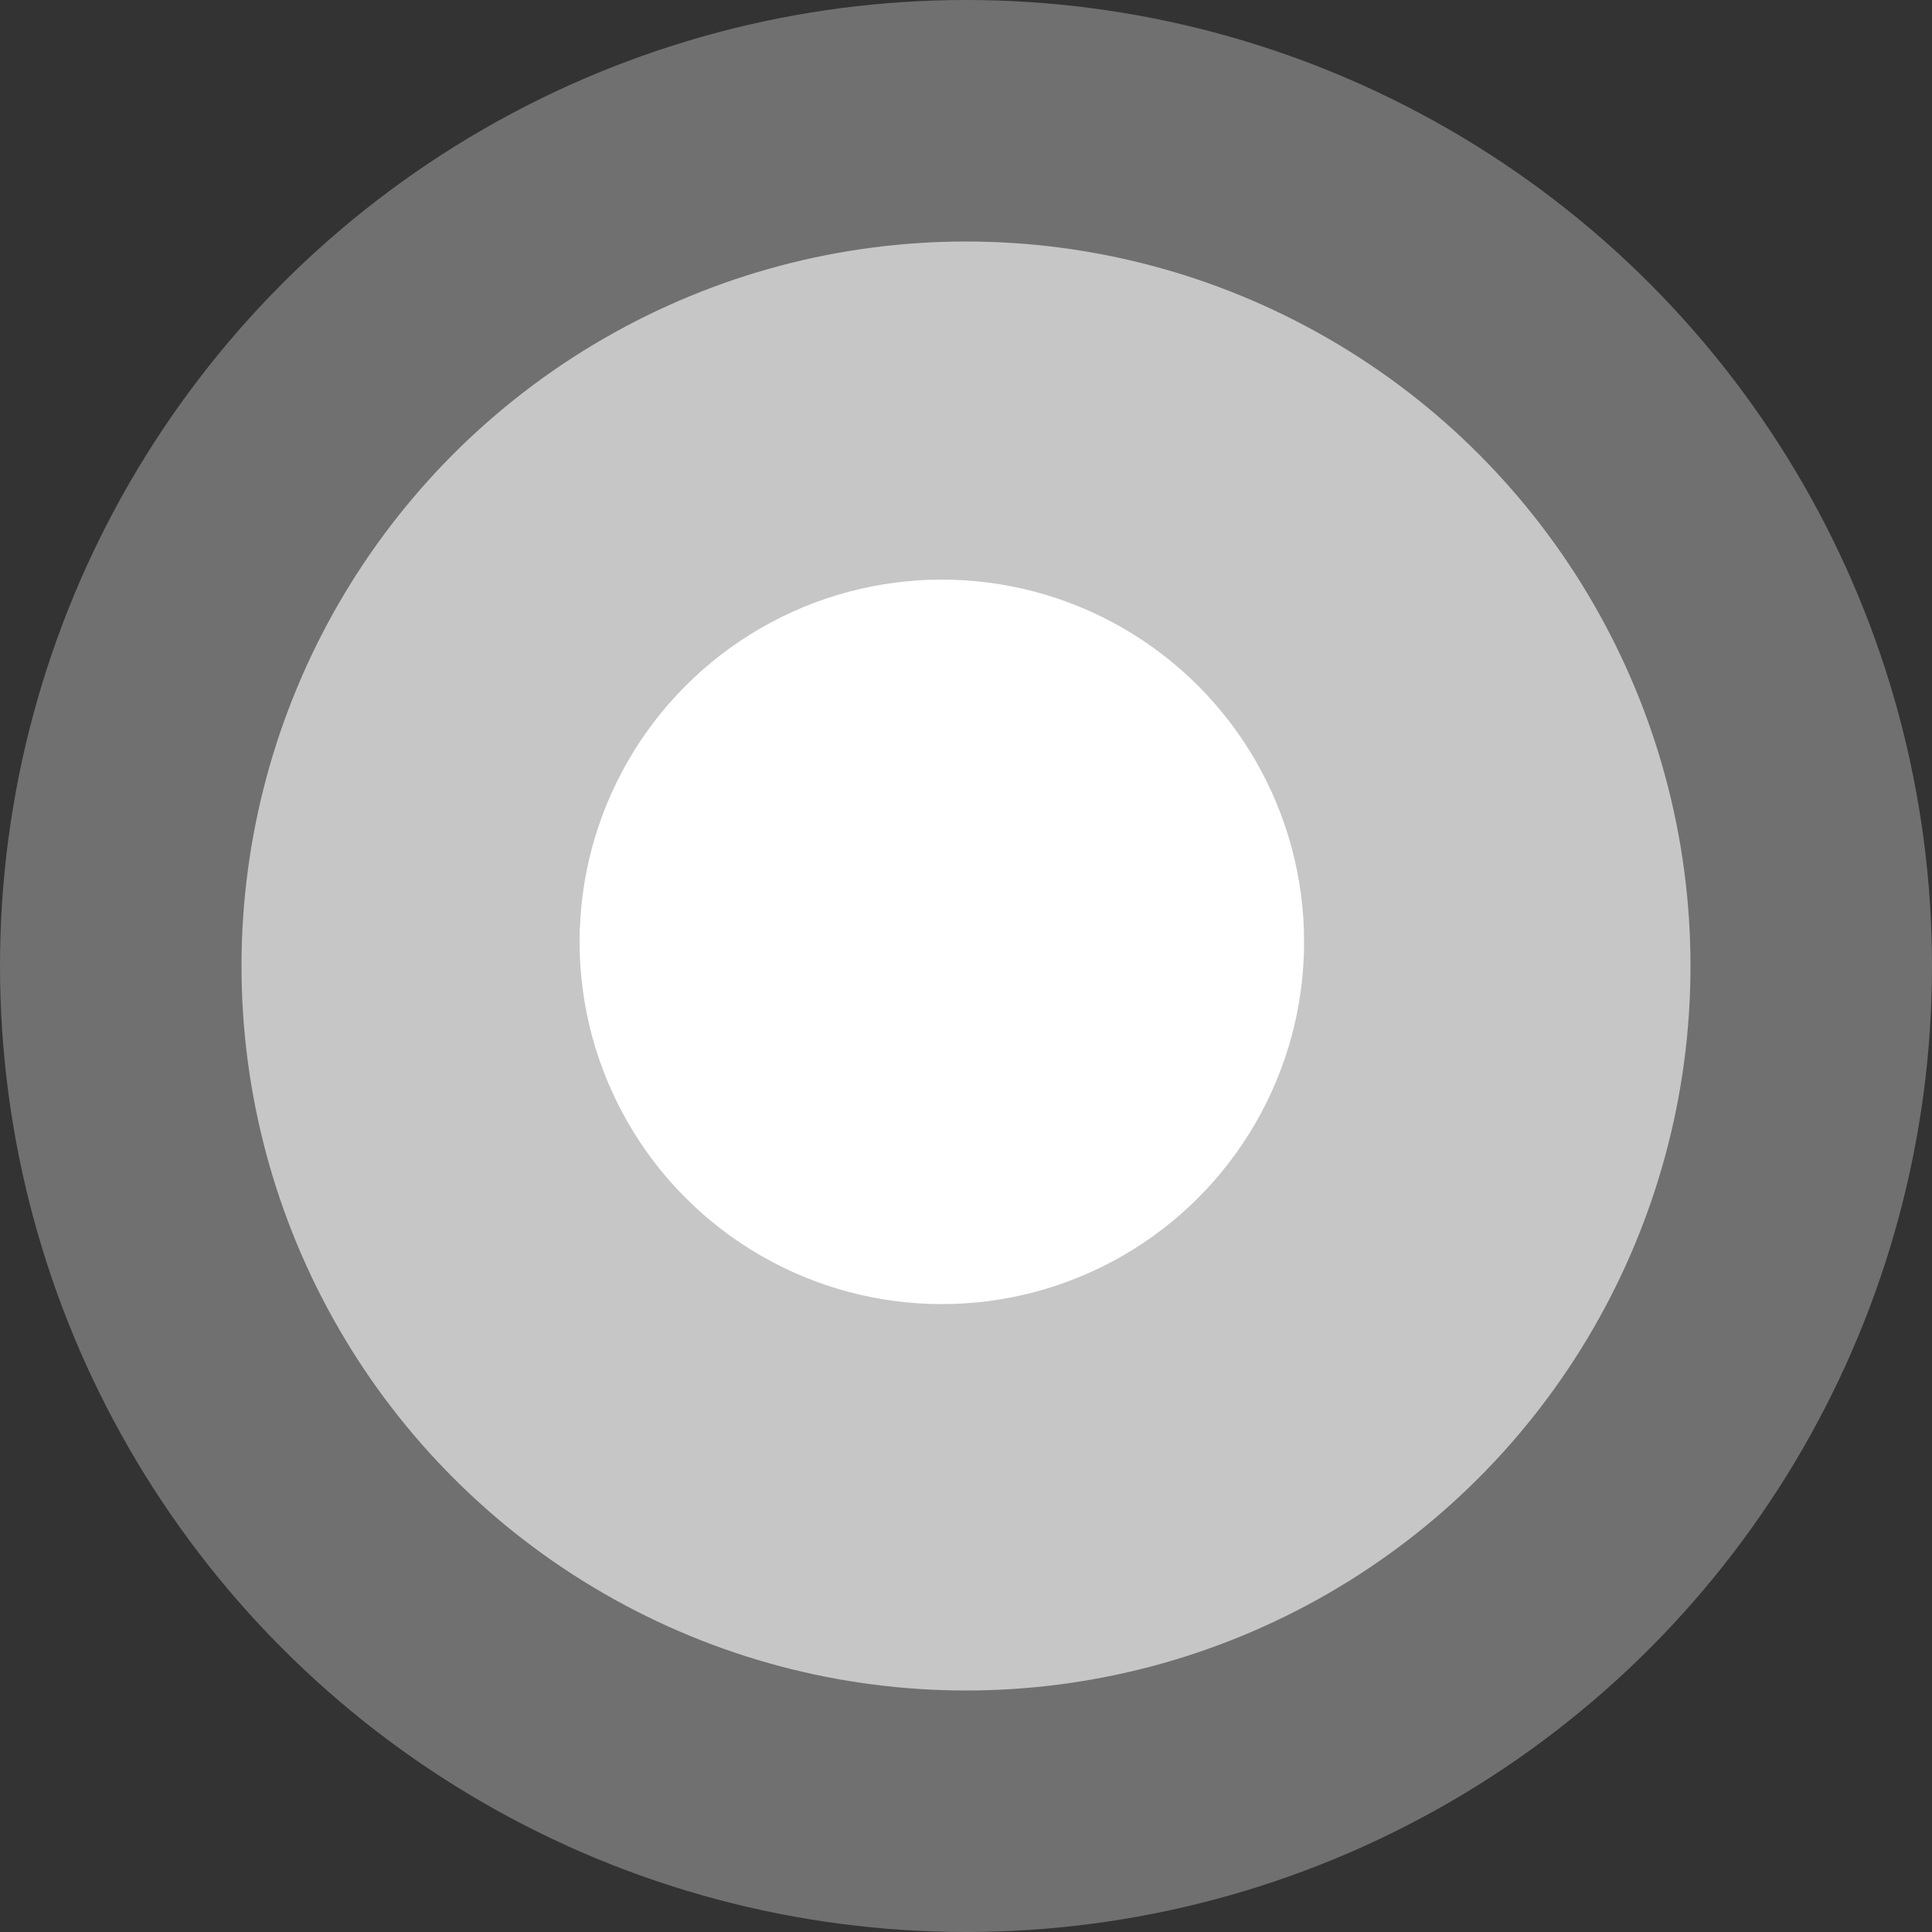
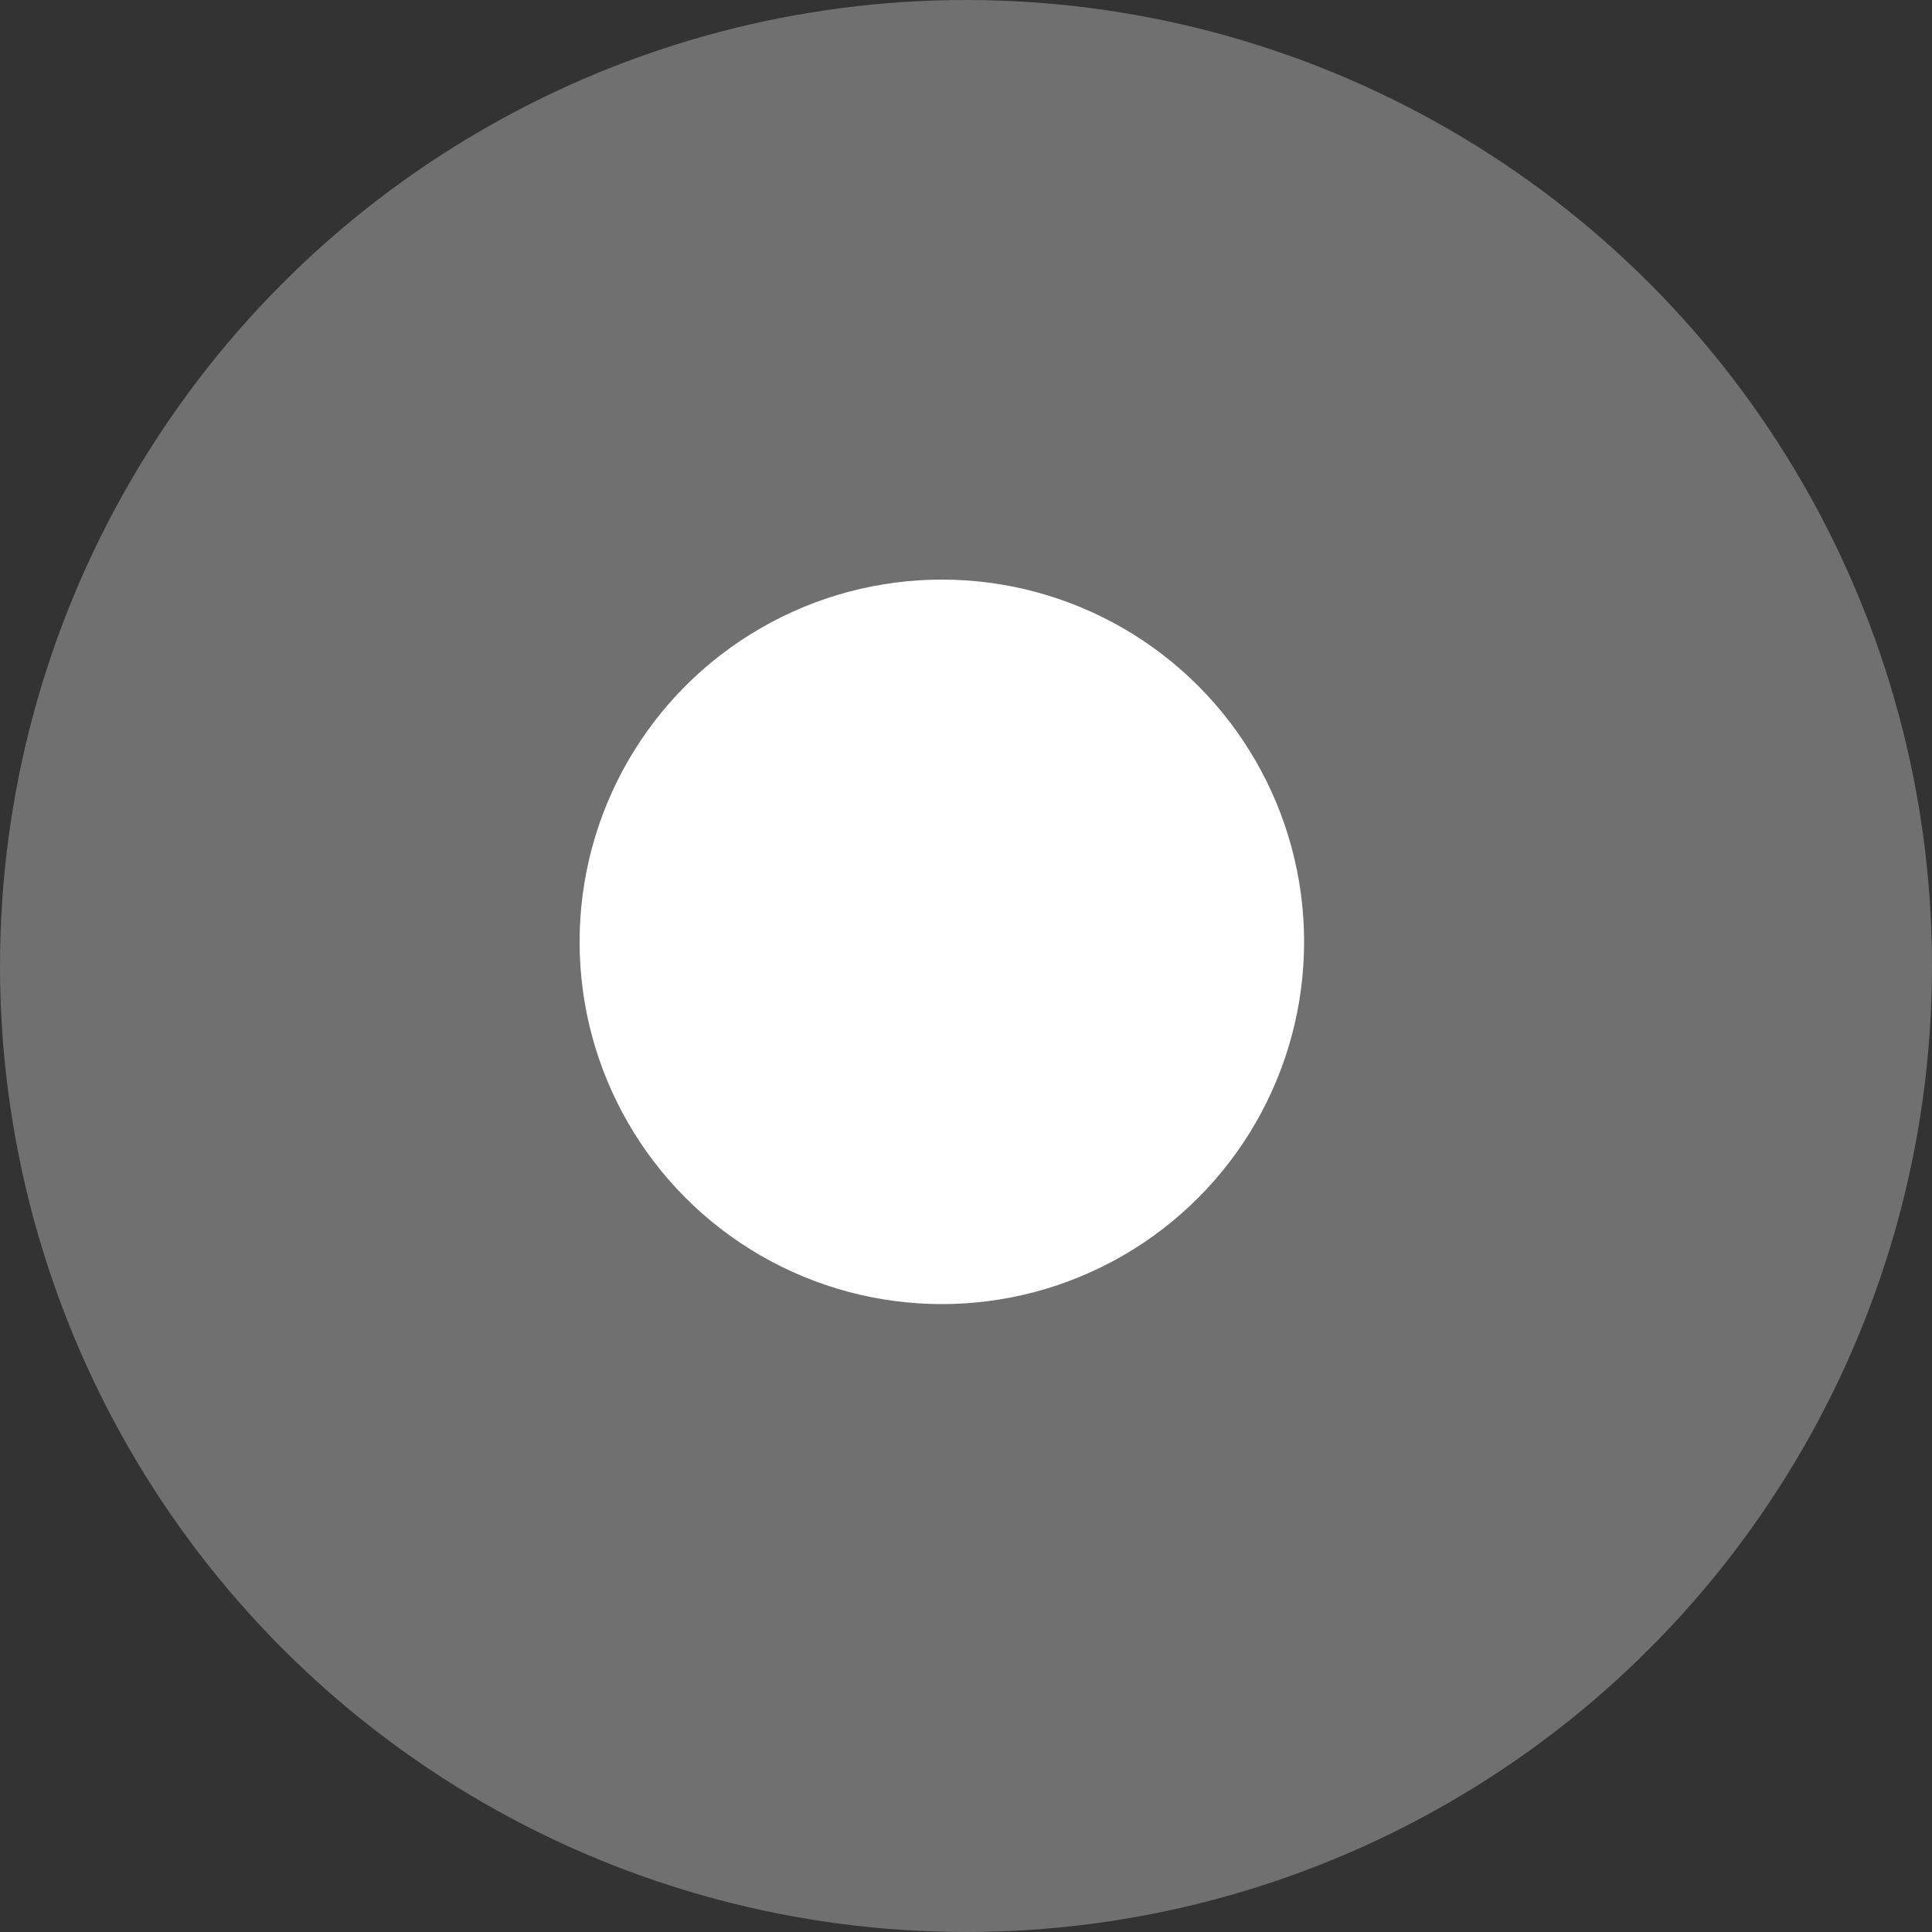
<svg xmlns="http://www.w3.org/2000/svg" width="20" height="20" viewBox="0 0 20 20" fill="none">
  <rect x="0" y="0" width="20" height="20" fill="#333333" stroke="none" />
  <circle cx="10" cy="10" r="10" fill="white" fill-opacity="0.3" />
-   <circle cx="10" cy="10" r="7.5" fill="white" fill-opacity="0.6" />
  <circle cx="9.75" cy="9.75" r="3.75" fill="white" />
</svg>